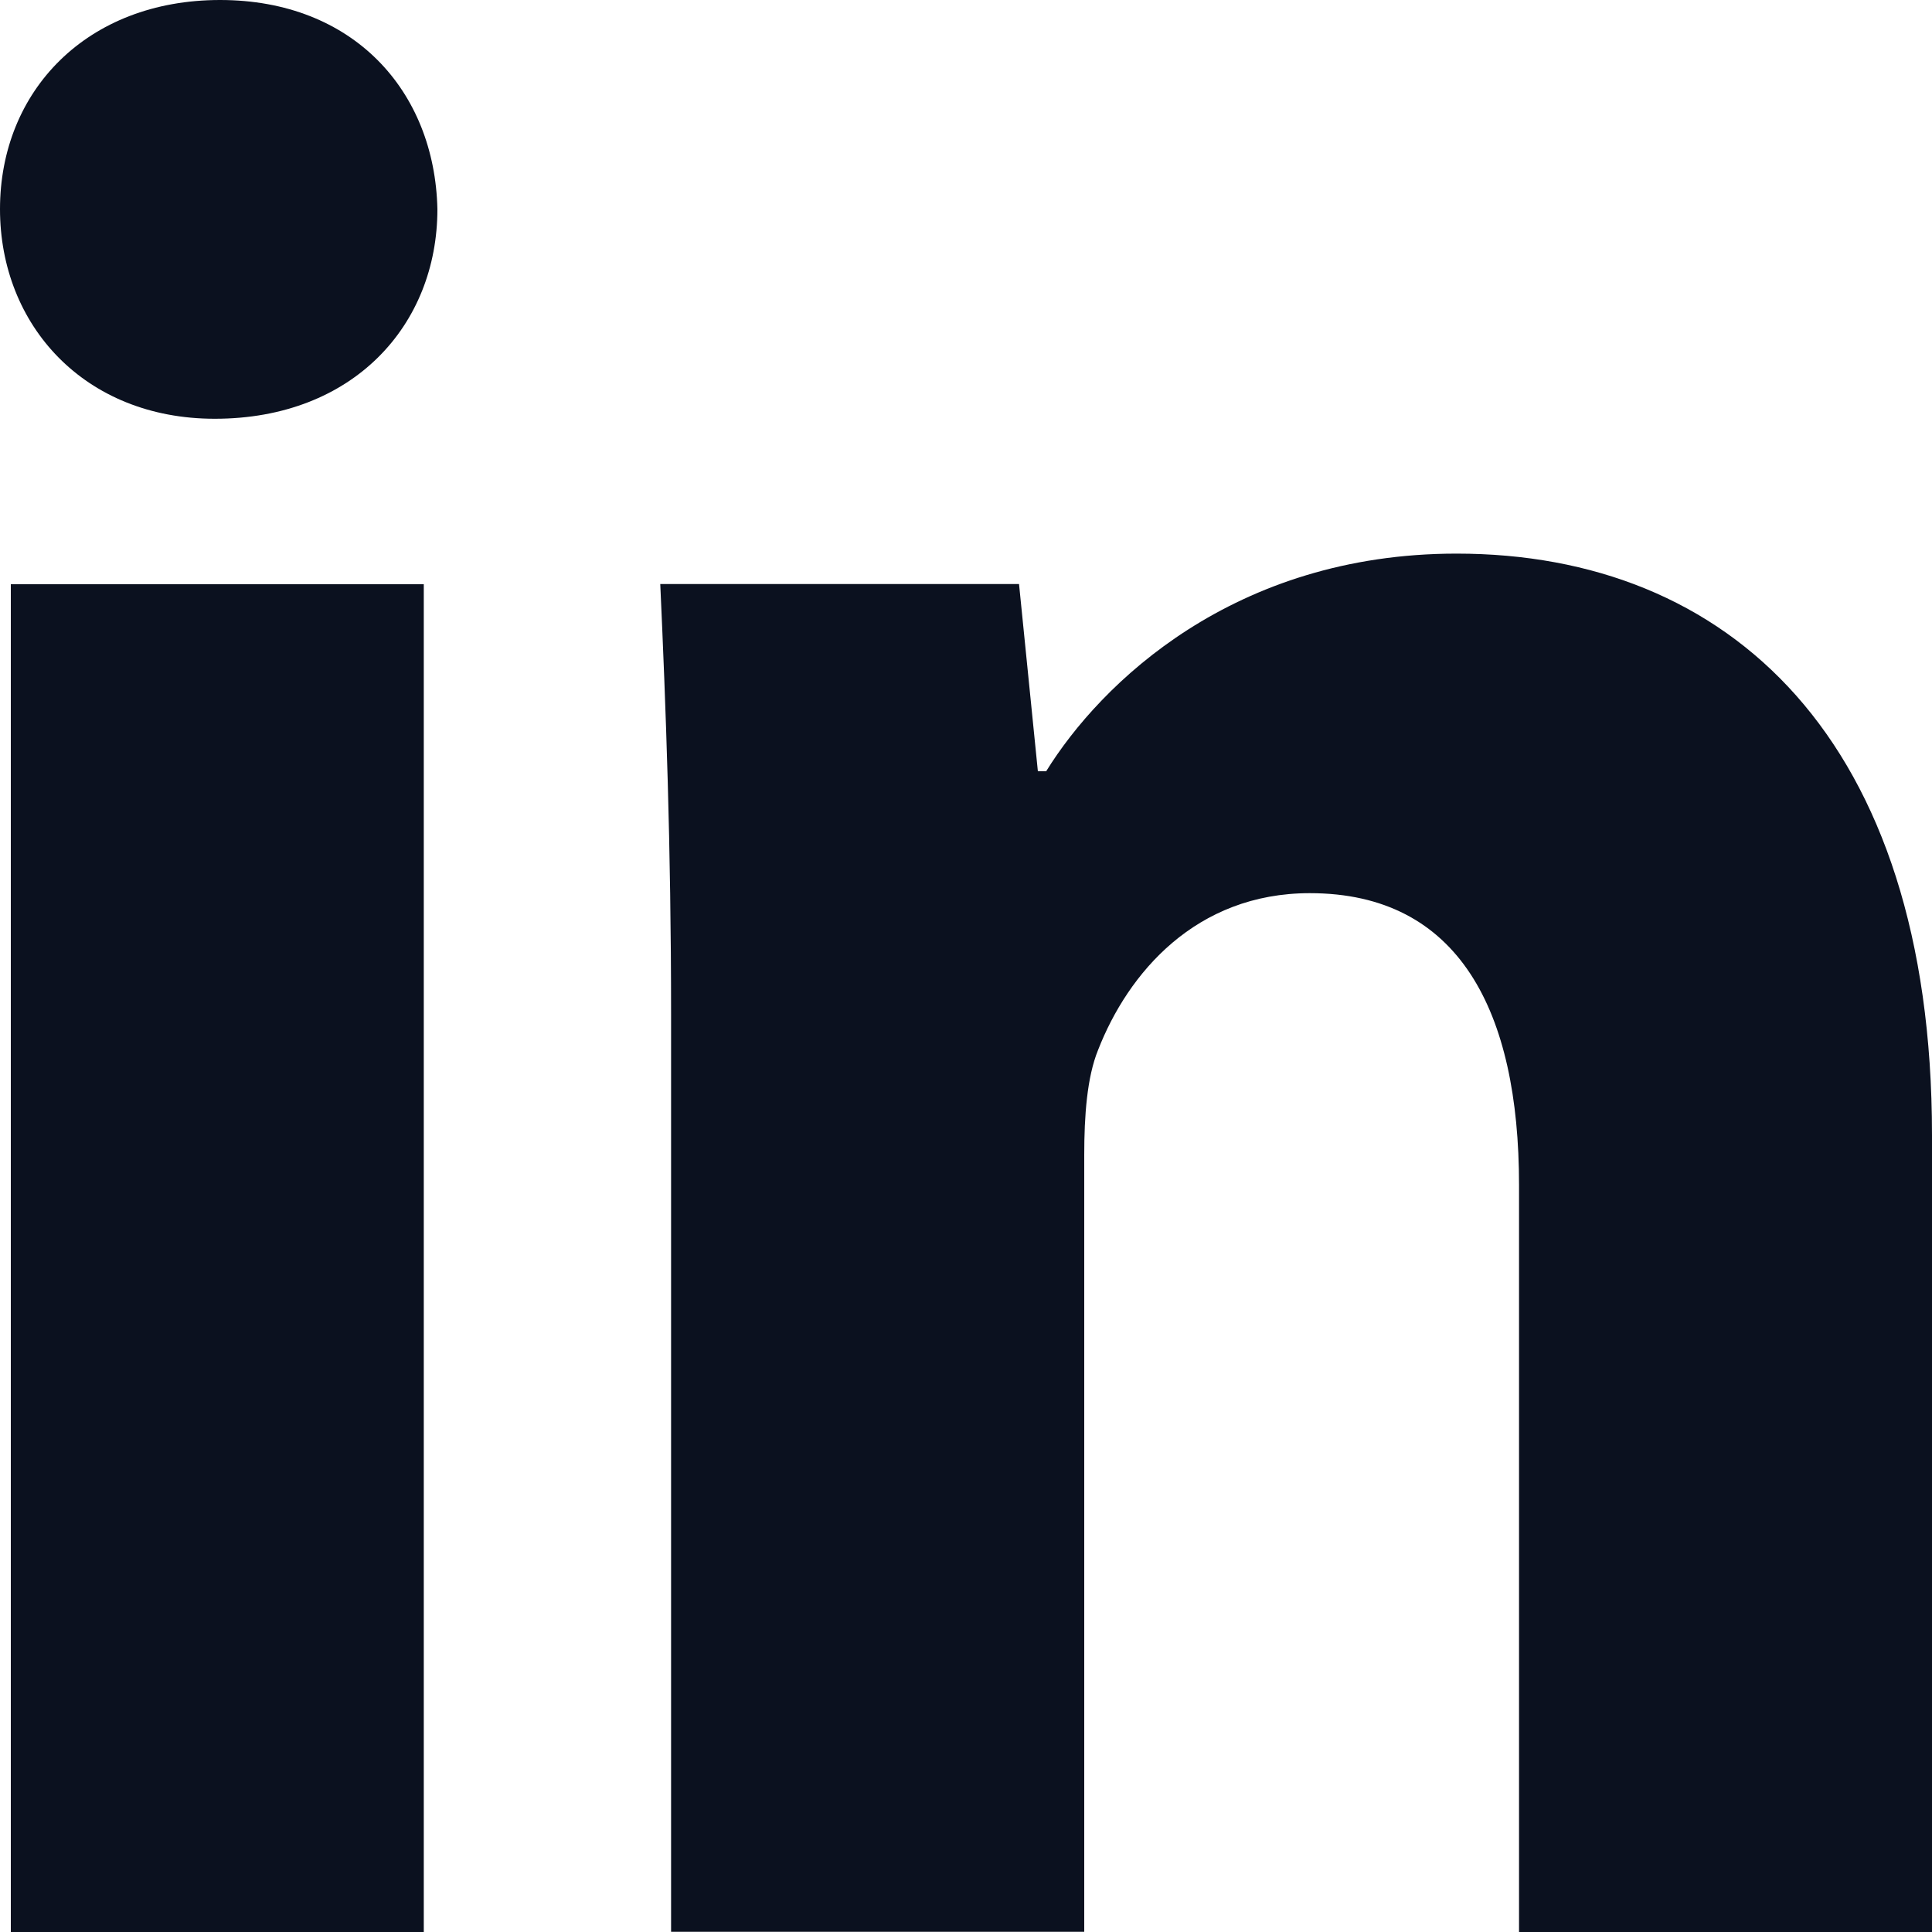
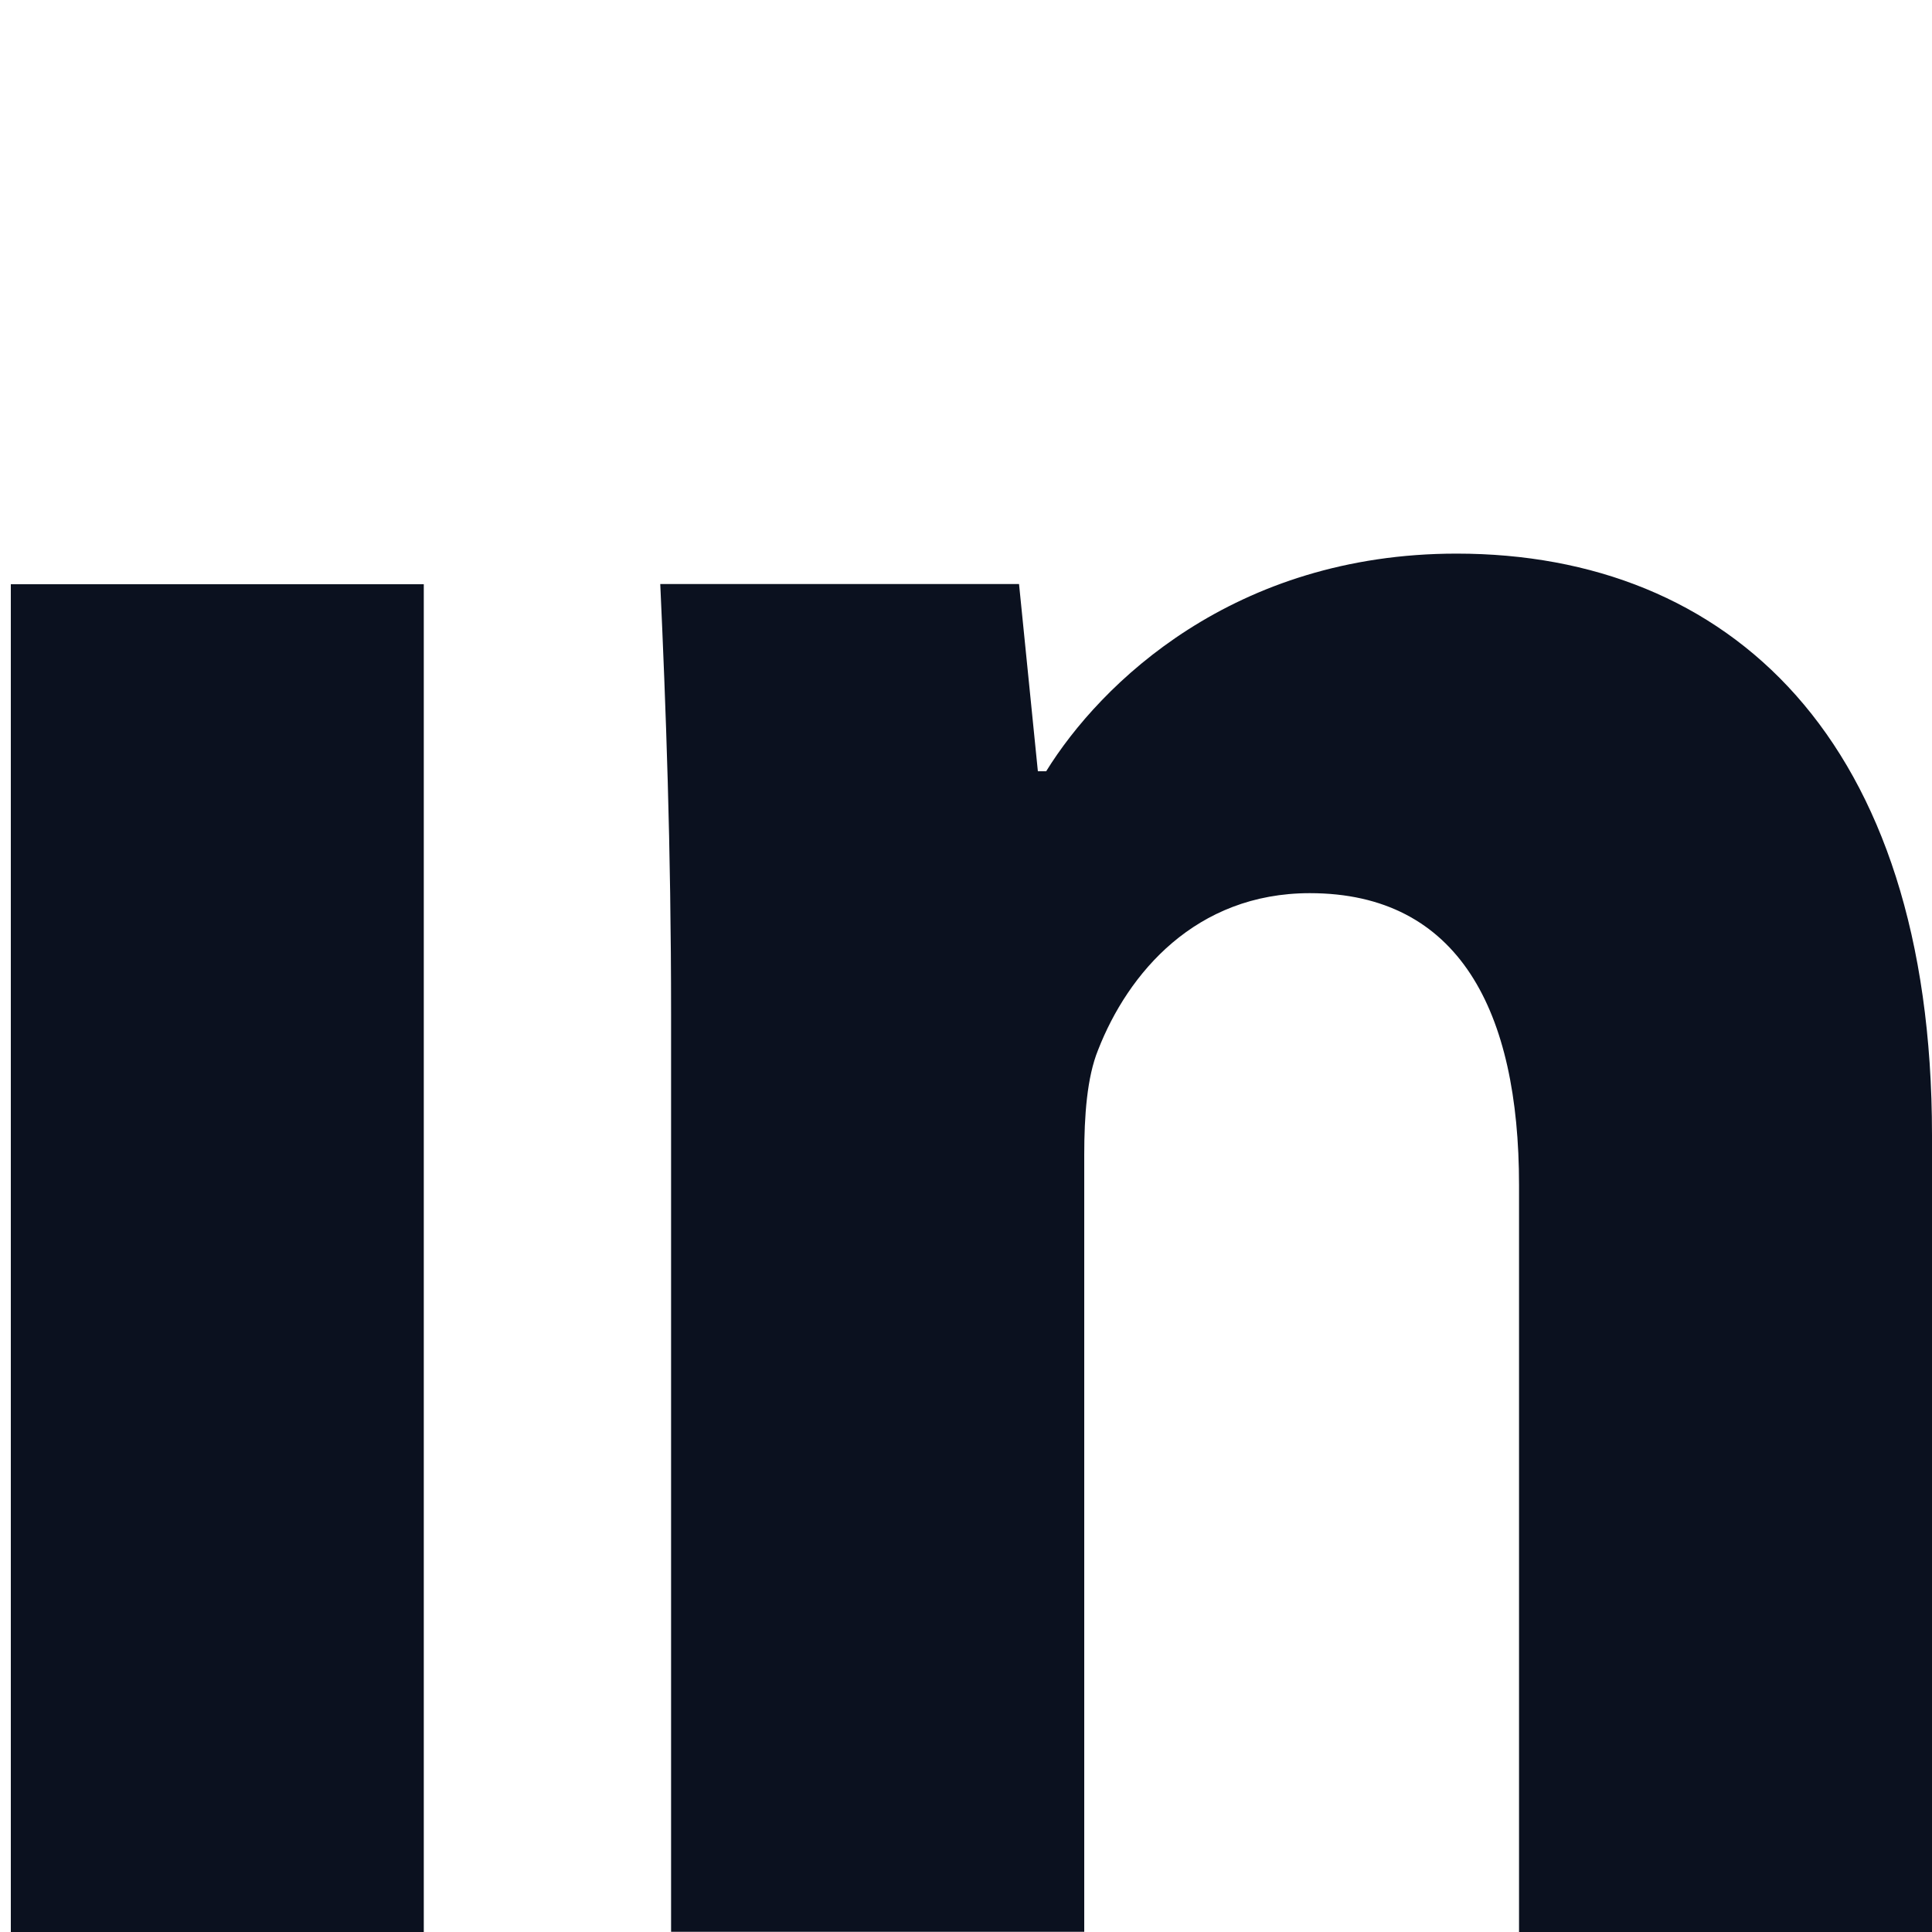
<svg xmlns="http://www.w3.org/2000/svg" width="20" height="20" viewBox="0 0 20 20" fill="none">
  <path d="M0.112 20H4.387V6.048H0.112V20Z" fill="#0B111F" />
-   <path d="M0 2.165C0 3.365 0.873 4.335 2.223 4.335C3.657 4.335 4.528 3.365 4.528 2.165C4.501 0.941 3.657 0 2.278 0C0.899 0 0 0.941 0 2.165Z" fill="#0B111F" />
  <path d="M15.725 20H20V11.751C20 7.643 17.891 5.731 15.079 5.731C12.772 5.731 11.393 7.074 10.83 7.984H10.744L10.549 6.046H6.835C6.892 7.299 6.947 8.756 6.947 10.497V19.998H11.224V11.954C11.224 11.554 11.252 11.153 11.367 10.87C11.677 10.074 12.378 9.246 13.559 9.246C15.105 9.246 15.725 10.468 15.725 12.268V20Z" fill="#0B111F" />
</svg>